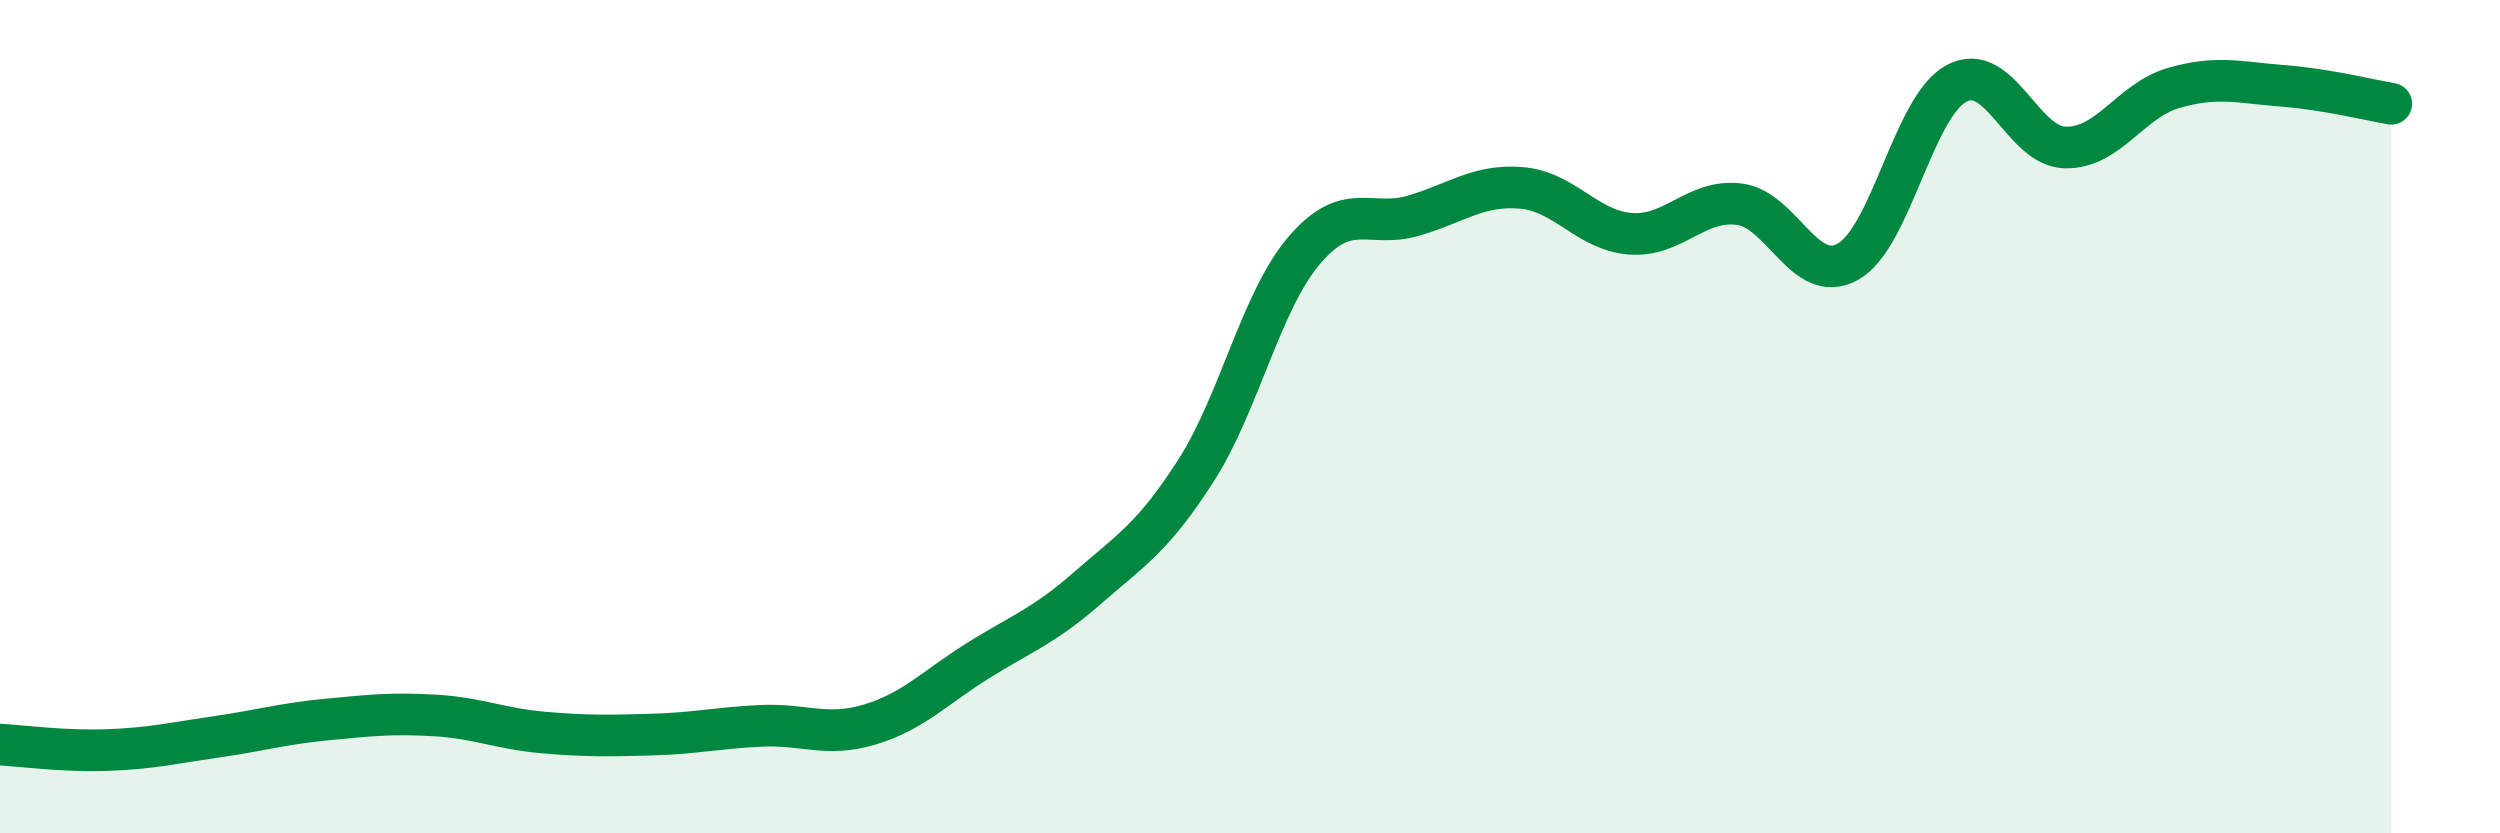
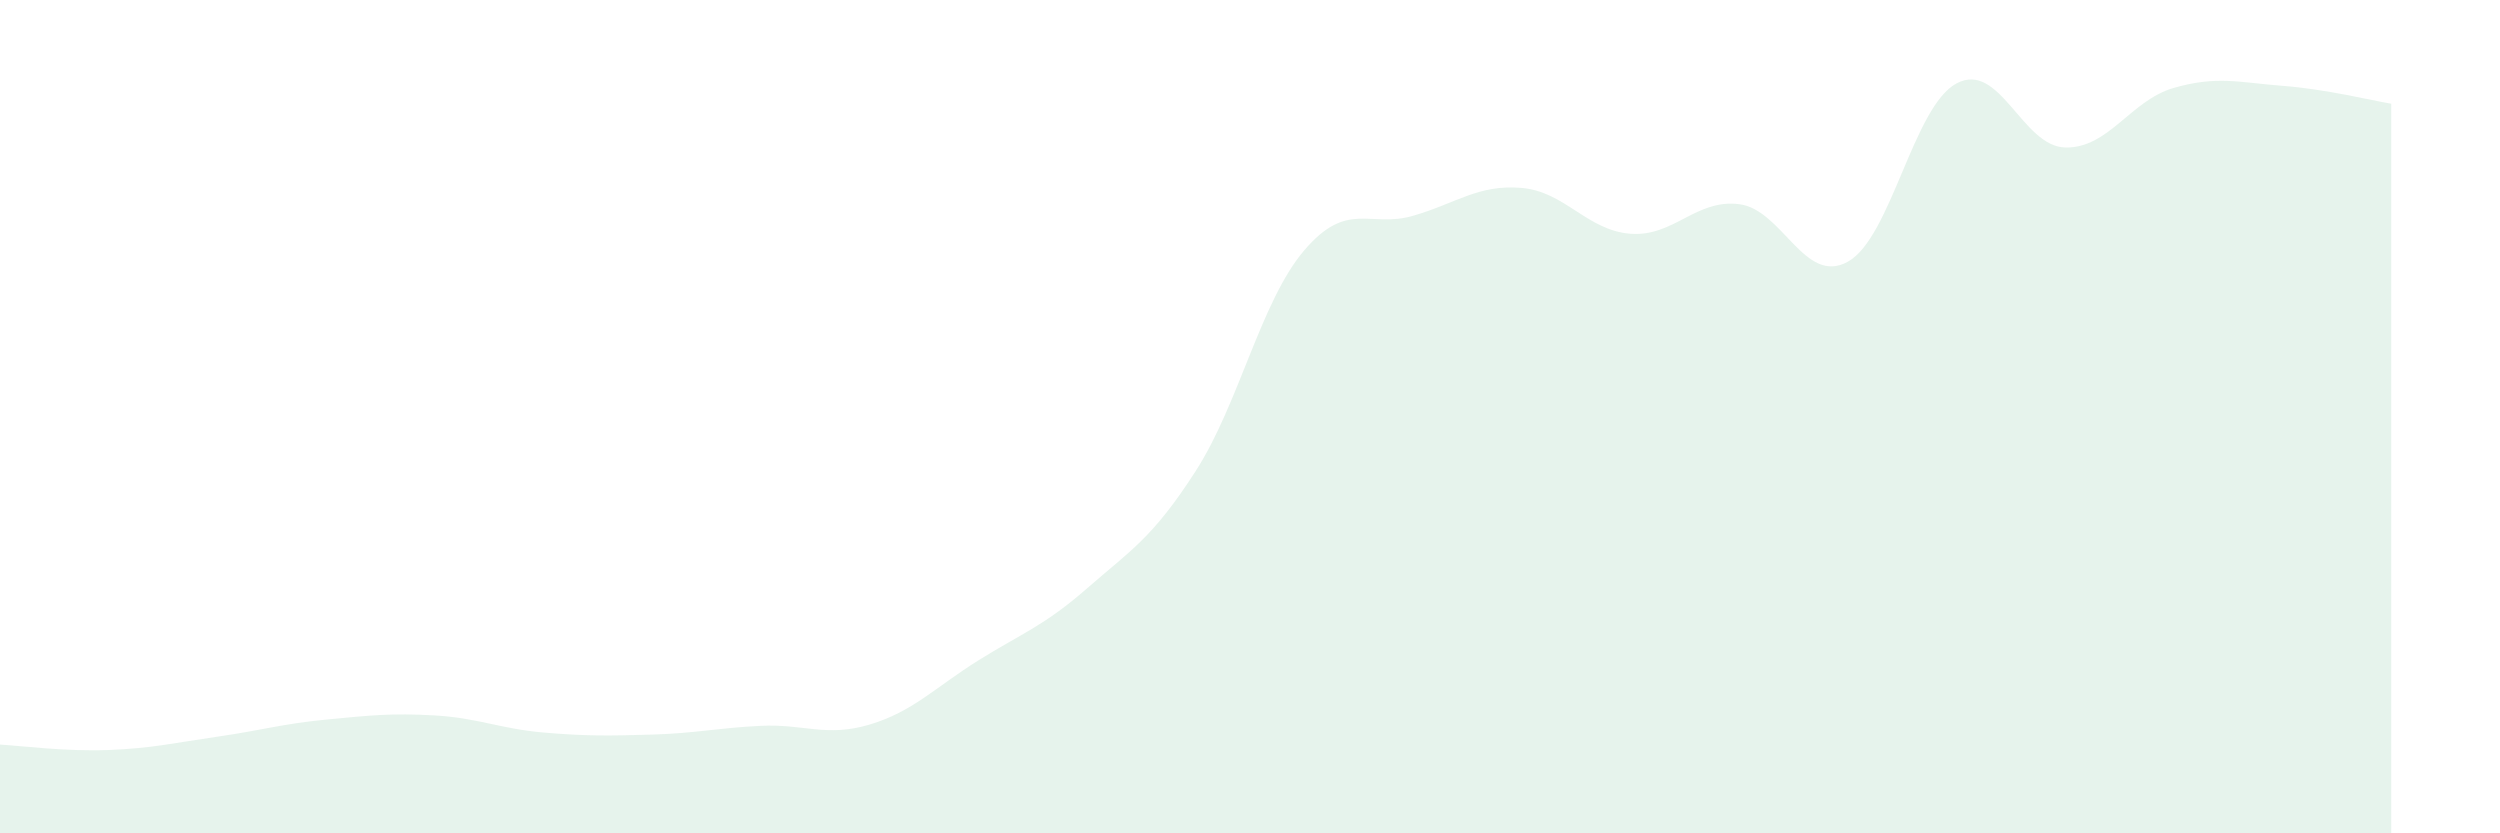
<svg xmlns="http://www.w3.org/2000/svg" width="60" height="20" viewBox="0 0 60 20">
  <path d="M 0,17.87 C 0.52,17.9 1.57,18.04 2.61,18 C 3.65,17.96 4.18,17.83 5.22,17.68 C 6.26,17.53 6.79,17.37 7.83,17.27 C 8.87,17.17 9.39,17.11 10.43,17.17 C 11.47,17.23 12,17.49 13.04,17.58 C 14.08,17.67 14.61,17.66 15.65,17.63 C 16.69,17.6 17.22,17.47 18.26,17.42 C 19.3,17.37 19.83,17.7 20.87,17.39 C 21.91,17.08 22.44,16.5 23.48,15.85 C 24.52,15.2 25.05,15.03 26.09,14.12 C 27.13,13.21 27.66,12.92 28.7,11.3 C 29.74,9.68 30.26,7.23 31.3,6.01 C 32.34,4.79 32.87,5.48 33.91,5.18 C 34.95,4.88 35.48,4.42 36.52,4.51 C 37.56,4.6 38.09,5.53 39.13,5.61 C 40.17,5.69 40.7,4.77 41.74,4.9 C 42.78,5.03 43.31,6.86 44.35,6.28 C 45.39,5.7 45.92,2.55 46.96,2 C 48,1.45 48.53,3.52 49.57,3.54 C 50.61,3.56 51.13,2.41 52.17,2.11 C 53.21,1.81 53.74,1.98 54.78,2.06 C 55.82,2.14 56.87,2.4 57.39,2.49L57.39 20L0 20Z" fill="#008740" opacity="0.1" stroke-linecap="round" stroke-linejoin="round" />
-   <path d="M 0,17.87 C 0.52,17.9 1.57,18.04 2.61,18 C 3.65,17.96 4.18,17.83 5.22,17.68 C 6.26,17.53 6.79,17.37 7.83,17.27 C 8.87,17.17 9.39,17.11 10.43,17.17 C 11.47,17.23 12,17.49 13.04,17.58 C 14.08,17.67 14.61,17.66 15.65,17.63 C 16.69,17.6 17.22,17.47 18.26,17.42 C 19.3,17.37 19.83,17.7 20.87,17.39 C 21.91,17.08 22.44,16.5 23.48,15.85 C 24.52,15.2 25.05,15.03 26.09,14.12 C 27.13,13.21 27.66,12.92 28.7,11.3 C 29.74,9.68 30.26,7.23 31.3,6.01 C 32.34,4.79 32.87,5.48 33.91,5.18 C 34.95,4.88 35.48,4.42 36.52,4.51 C 37.56,4.6 38.09,5.53 39.13,5.61 C 40.17,5.69 40.7,4.77 41.74,4.9 C 42.78,5.03 43.31,6.86 44.35,6.28 C 45.39,5.7 45.92,2.55 46.96,2 C 48,1.45 48.53,3.52 49.57,3.54 C 50.61,3.56 51.13,2.41 52.17,2.11 C 53.21,1.81 53.74,1.98 54.78,2.06 C 55.82,2.14 56.87,2.4 57.39,2.49" stroke="#008740" stroke-width="1" fill="none" stroke-linecap="round" stroke-linejoin="round" />
</svg>